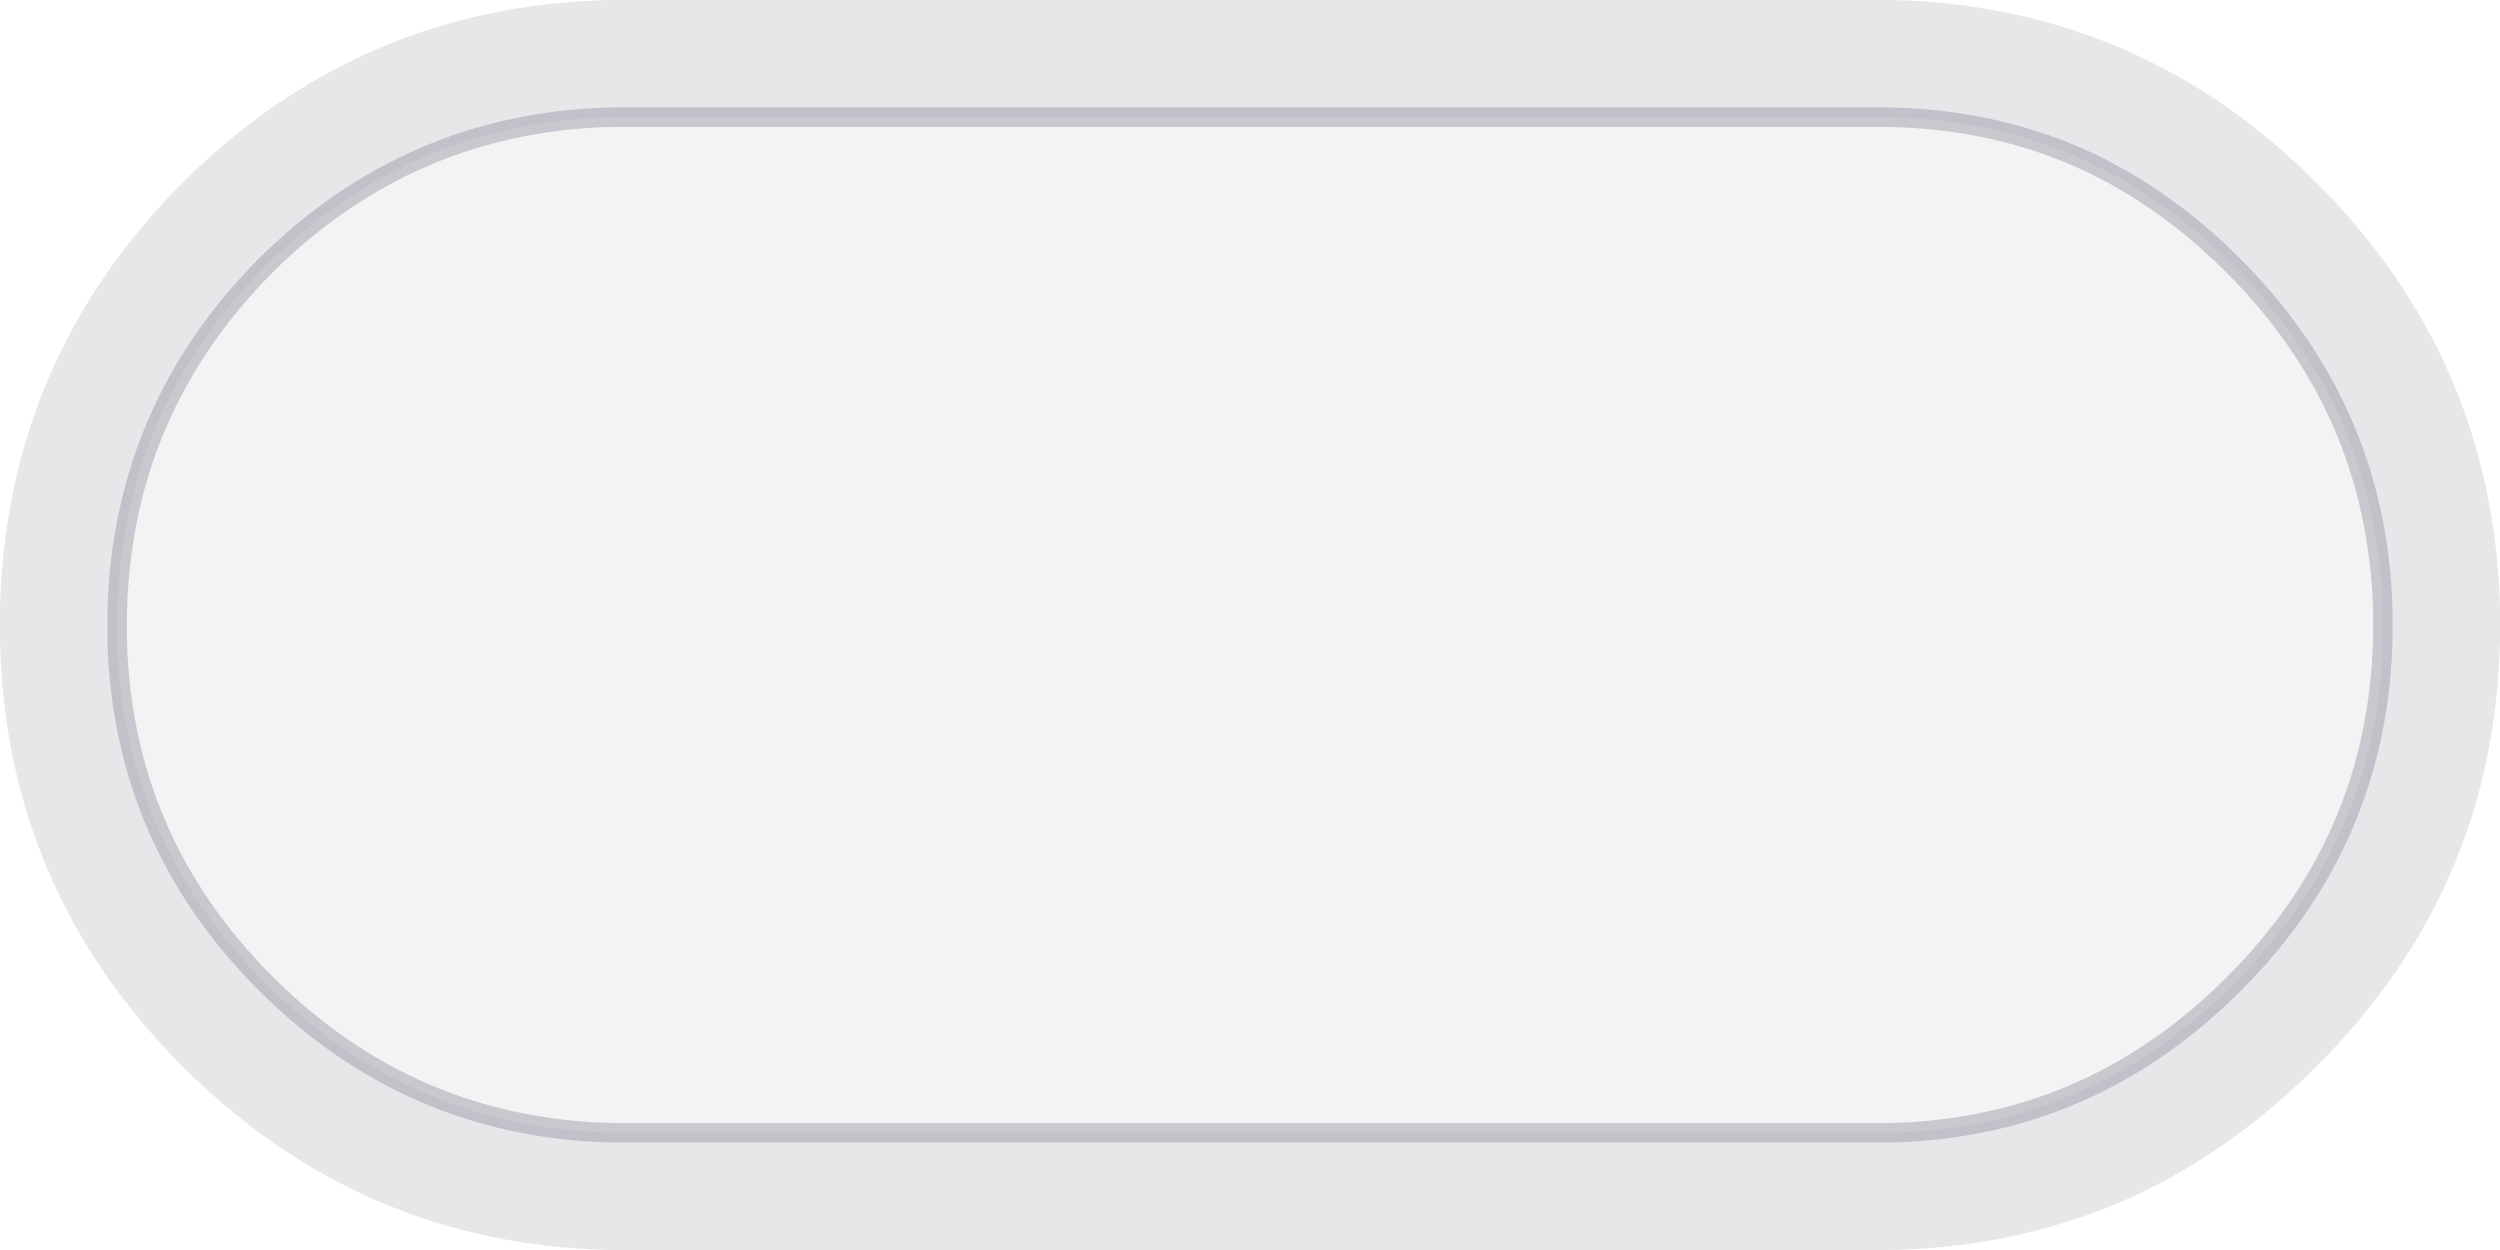
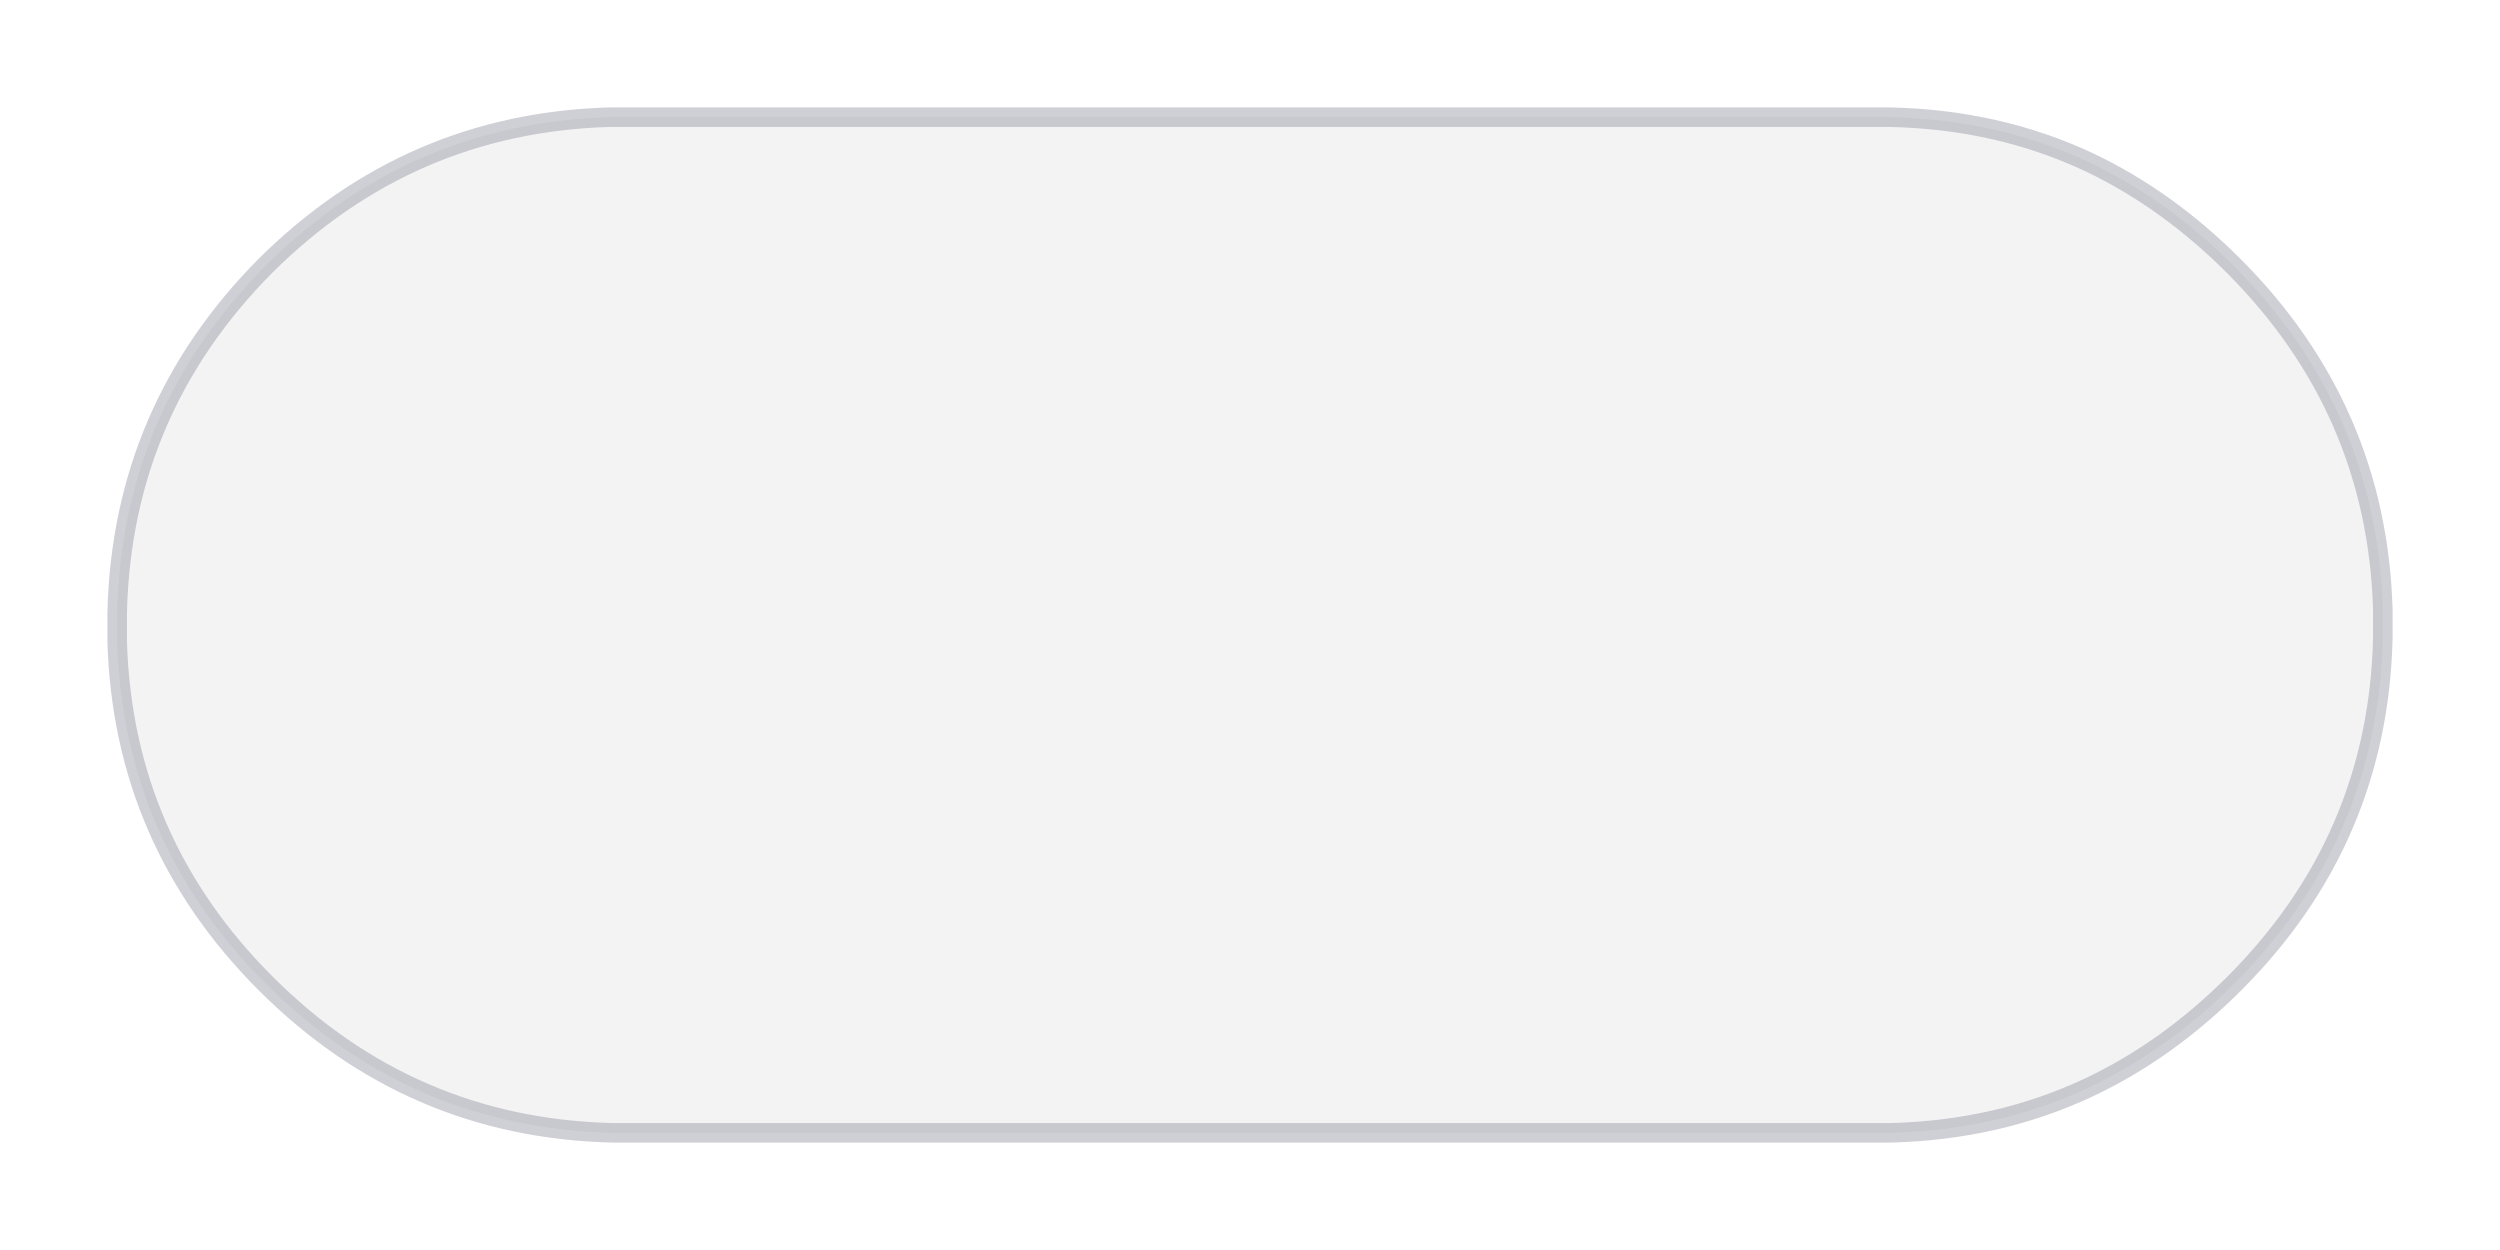
<svg xmlns="http://www.w3.org/2000/svg" width="128" height="64">
  <defs />
  <g>
-     <path stroke="none" fill="#878798" fill-opacity="0.2" d="M96.7 6 L31.2 6 Q20.95 6.3 13.6 13.6 6.25 21 6 31.35 L6 32.85 Q6.3 43.05 13.6 50.35 21 57.75 31.35 58 L96.85 58 Q102.3 57.85 106.9 55.7 110.95 53.8 114.35 50.4 L114.4 50.35 Q121.75 43 122 32.7 L122 31.2 Q121.7 20.95 114.35 13.6 110.95 10.2 106.95 8.3 102.25 6.1 96.7 6 M128 32.85 Q127.7 45.55 118.6 54.6 114.4 58.8 109.45 61.15 103.65 63.85 96.85 64 L31.2 64 Q18.45 63.7 9.35 54.6 0.3 45.55 0 32.85 L0 31.2 Q0.3 18.45 9.35 9.35 18.45 0.3 31.2 0 L96.85 0 Q103.65 0.15 109.45 2.85 114.4 5.15 118.6 9.35 127.7 18.45 128 31.2 L128 32.85" />
    <path stroke="none" fill="#878798" fill-opacity="0.098" d="M96.7 6 Q102.25 6.1 106.95 8.3 110.95 10.2 114.35 13.6 121.7 20.95 122 31.2 L122 32.7 Q121.75 43 114.4 50.35 L114.35 50.4 Q110.95 53.8 106.9 55.7 102.3 57.85 96.85 58 L31.35 58 Q21 57.75 13.6 50.35 6.3 43.05 6 32.85 L6 31.35 Q6.25 21 13.6 13.6 20.95 6.3 31.2 6 L96.7 6" />
-     <path fill="none" stroke="#878798" stroke-width="1" stroke-opacity="0.4" stroke-linecap="round" stroke-linejoin="round" d="M96.7 6 Q102.25 6.1 106.95 8.3 110.95 10.2 114.35 13.6 121.7 20.95 122 31.2 L122 32.7 Q121.75 43 114.4 50.35 L114.35 50.4 Q110.95 53.8 106.9 55.7 102.3 57.85 96.85 58 L31.35 58 Q21 57.75 13.6 50.35 6.3 43.05 6 32.85 L6 31.35 Q6.25 21 13.6 13.6 20.95 6.3 31.2 6 L96.7 6" />
+     <path fill="none" stroke="#878798" stroke-width="1" stroke-opacity="0.4" stroke-linecap="round" stroke-linejoin="round" d="M96.7 6 Q102.25 6.1 106.95 8.3 110.95 10.2 114.35 13.6 121.7 20.95 122 31.2 L122 32.7 Q121.75 43 114.4 50.35 Q110.95 53.8 106.9 55.7 102.3 57.85 96.85 58 L31.35 58 Q21 57.75 13.6 50.35 6.3 43.05 6 32.85 L6 31.35 Q6.25 21 13.6 13.6 20.95 6.3 31.2 6 L96.7 6" />
  </g>
</svg>